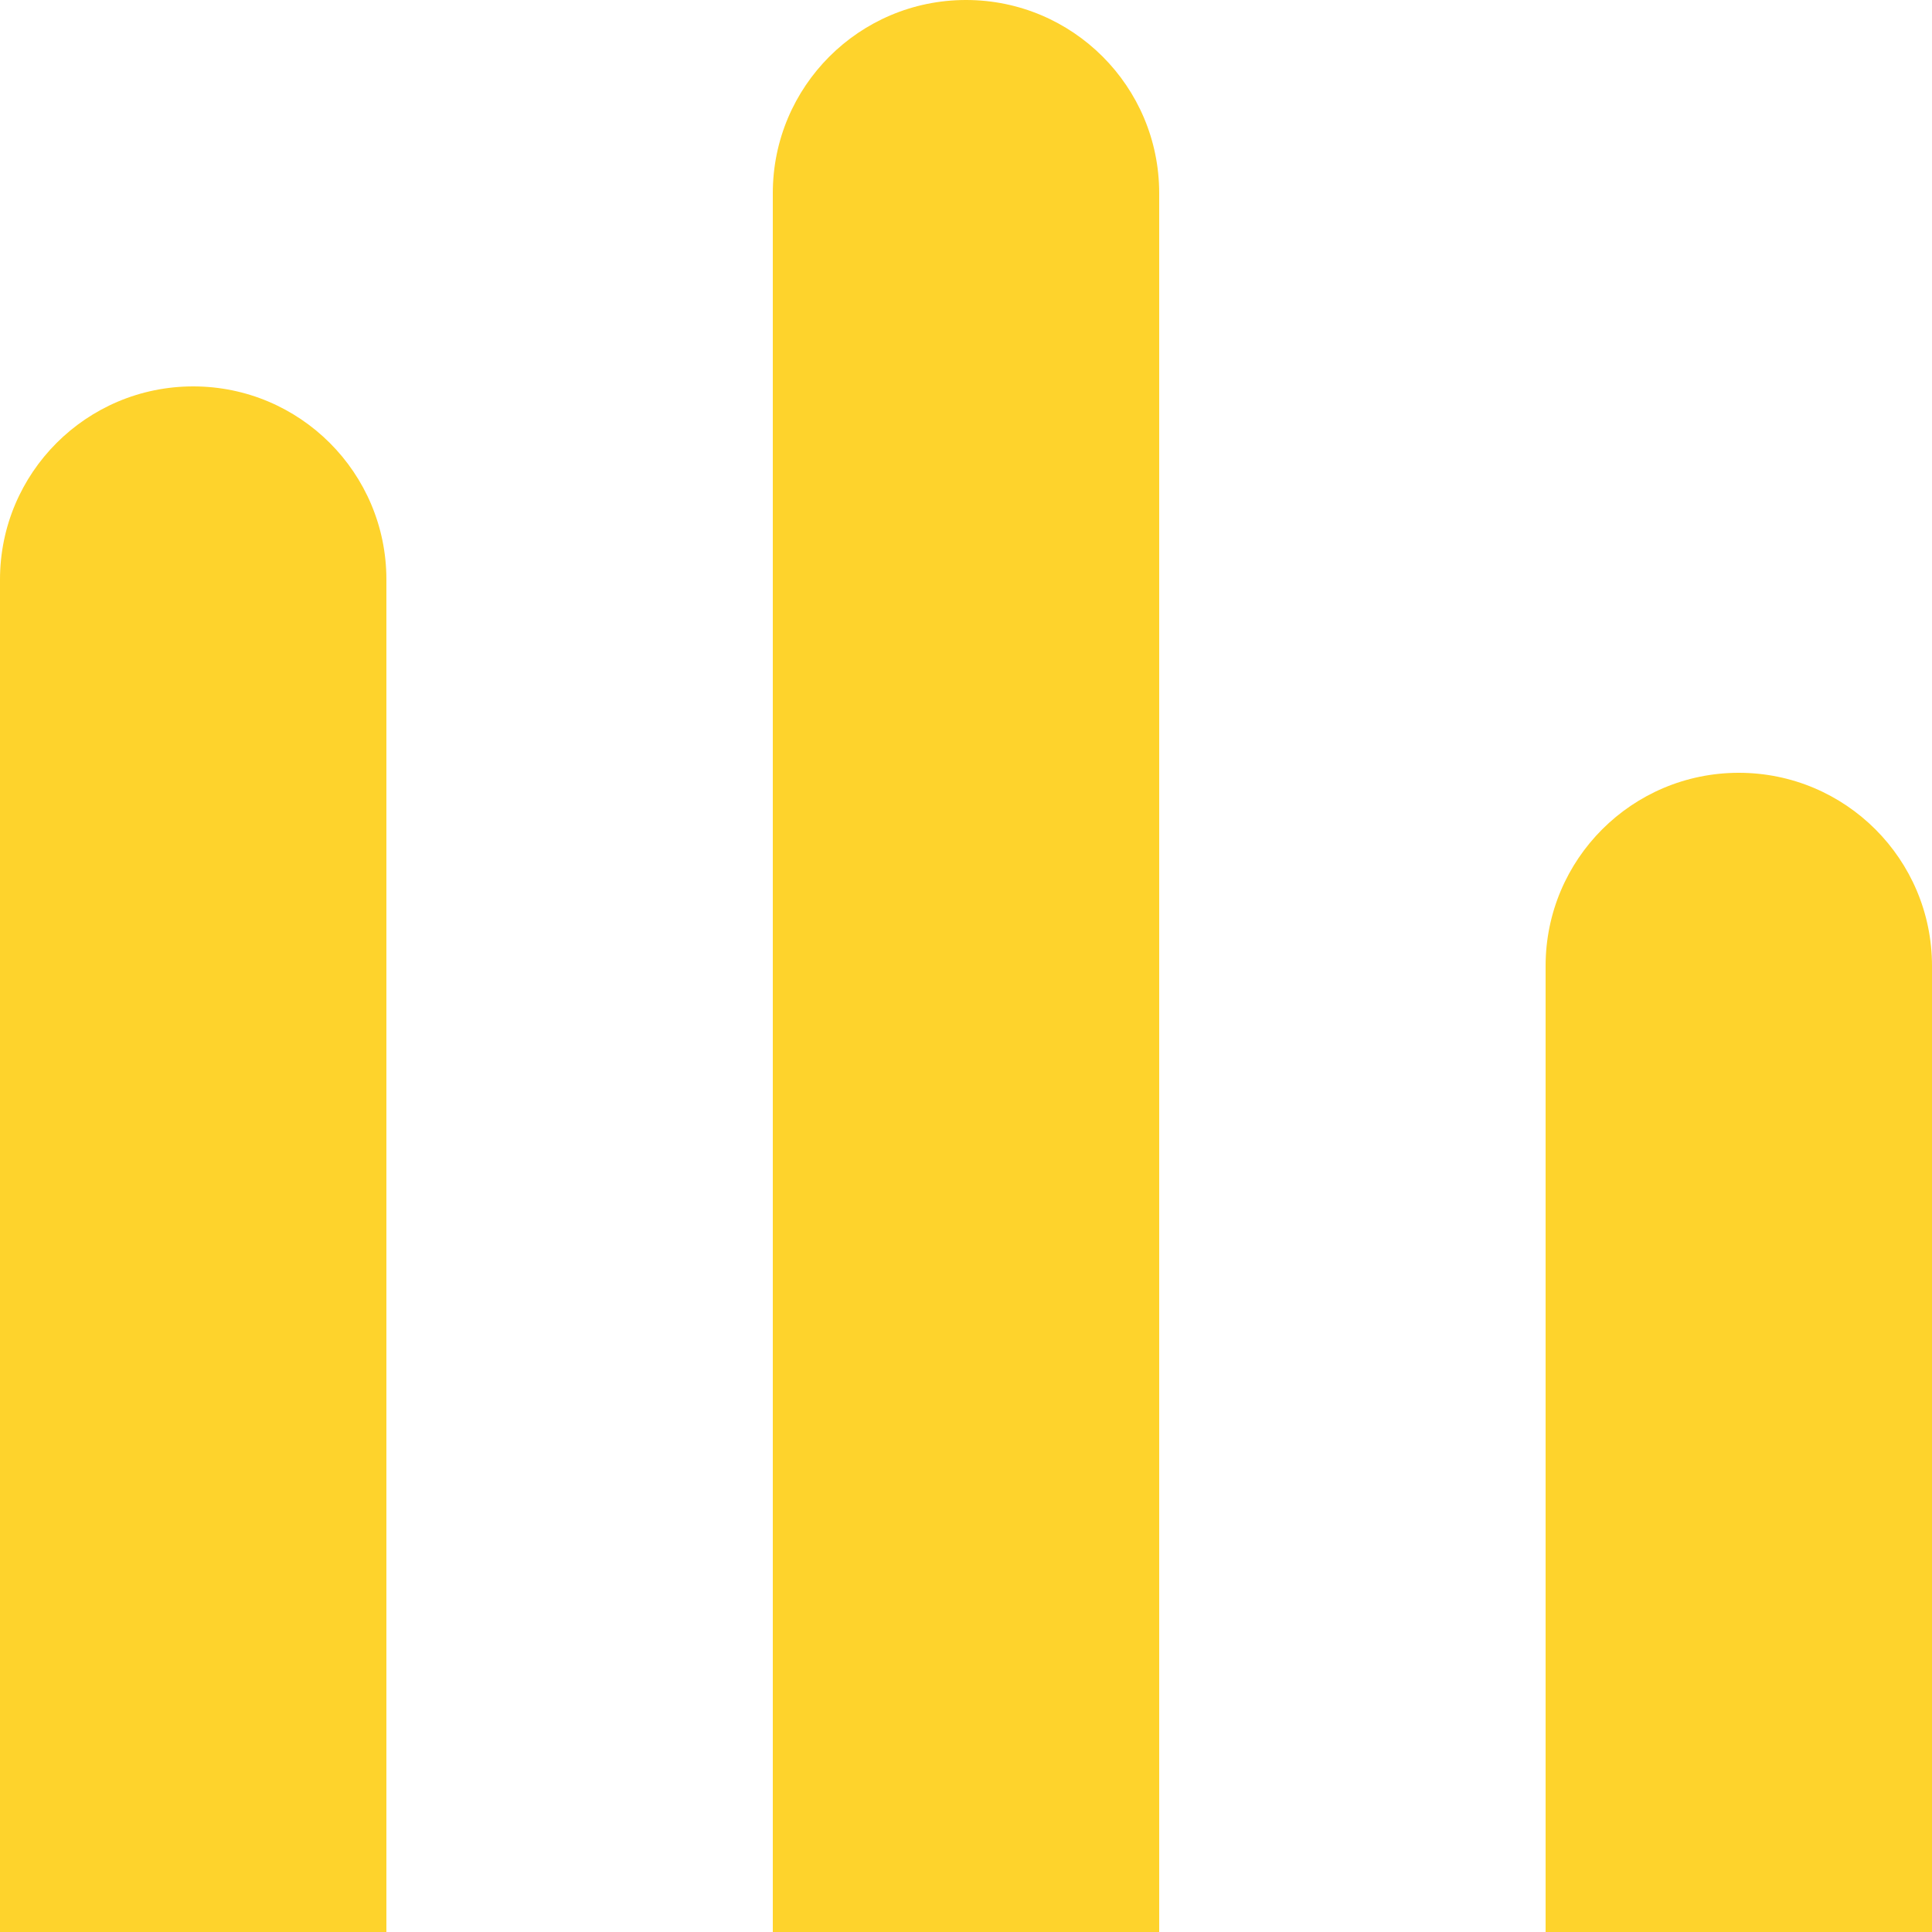
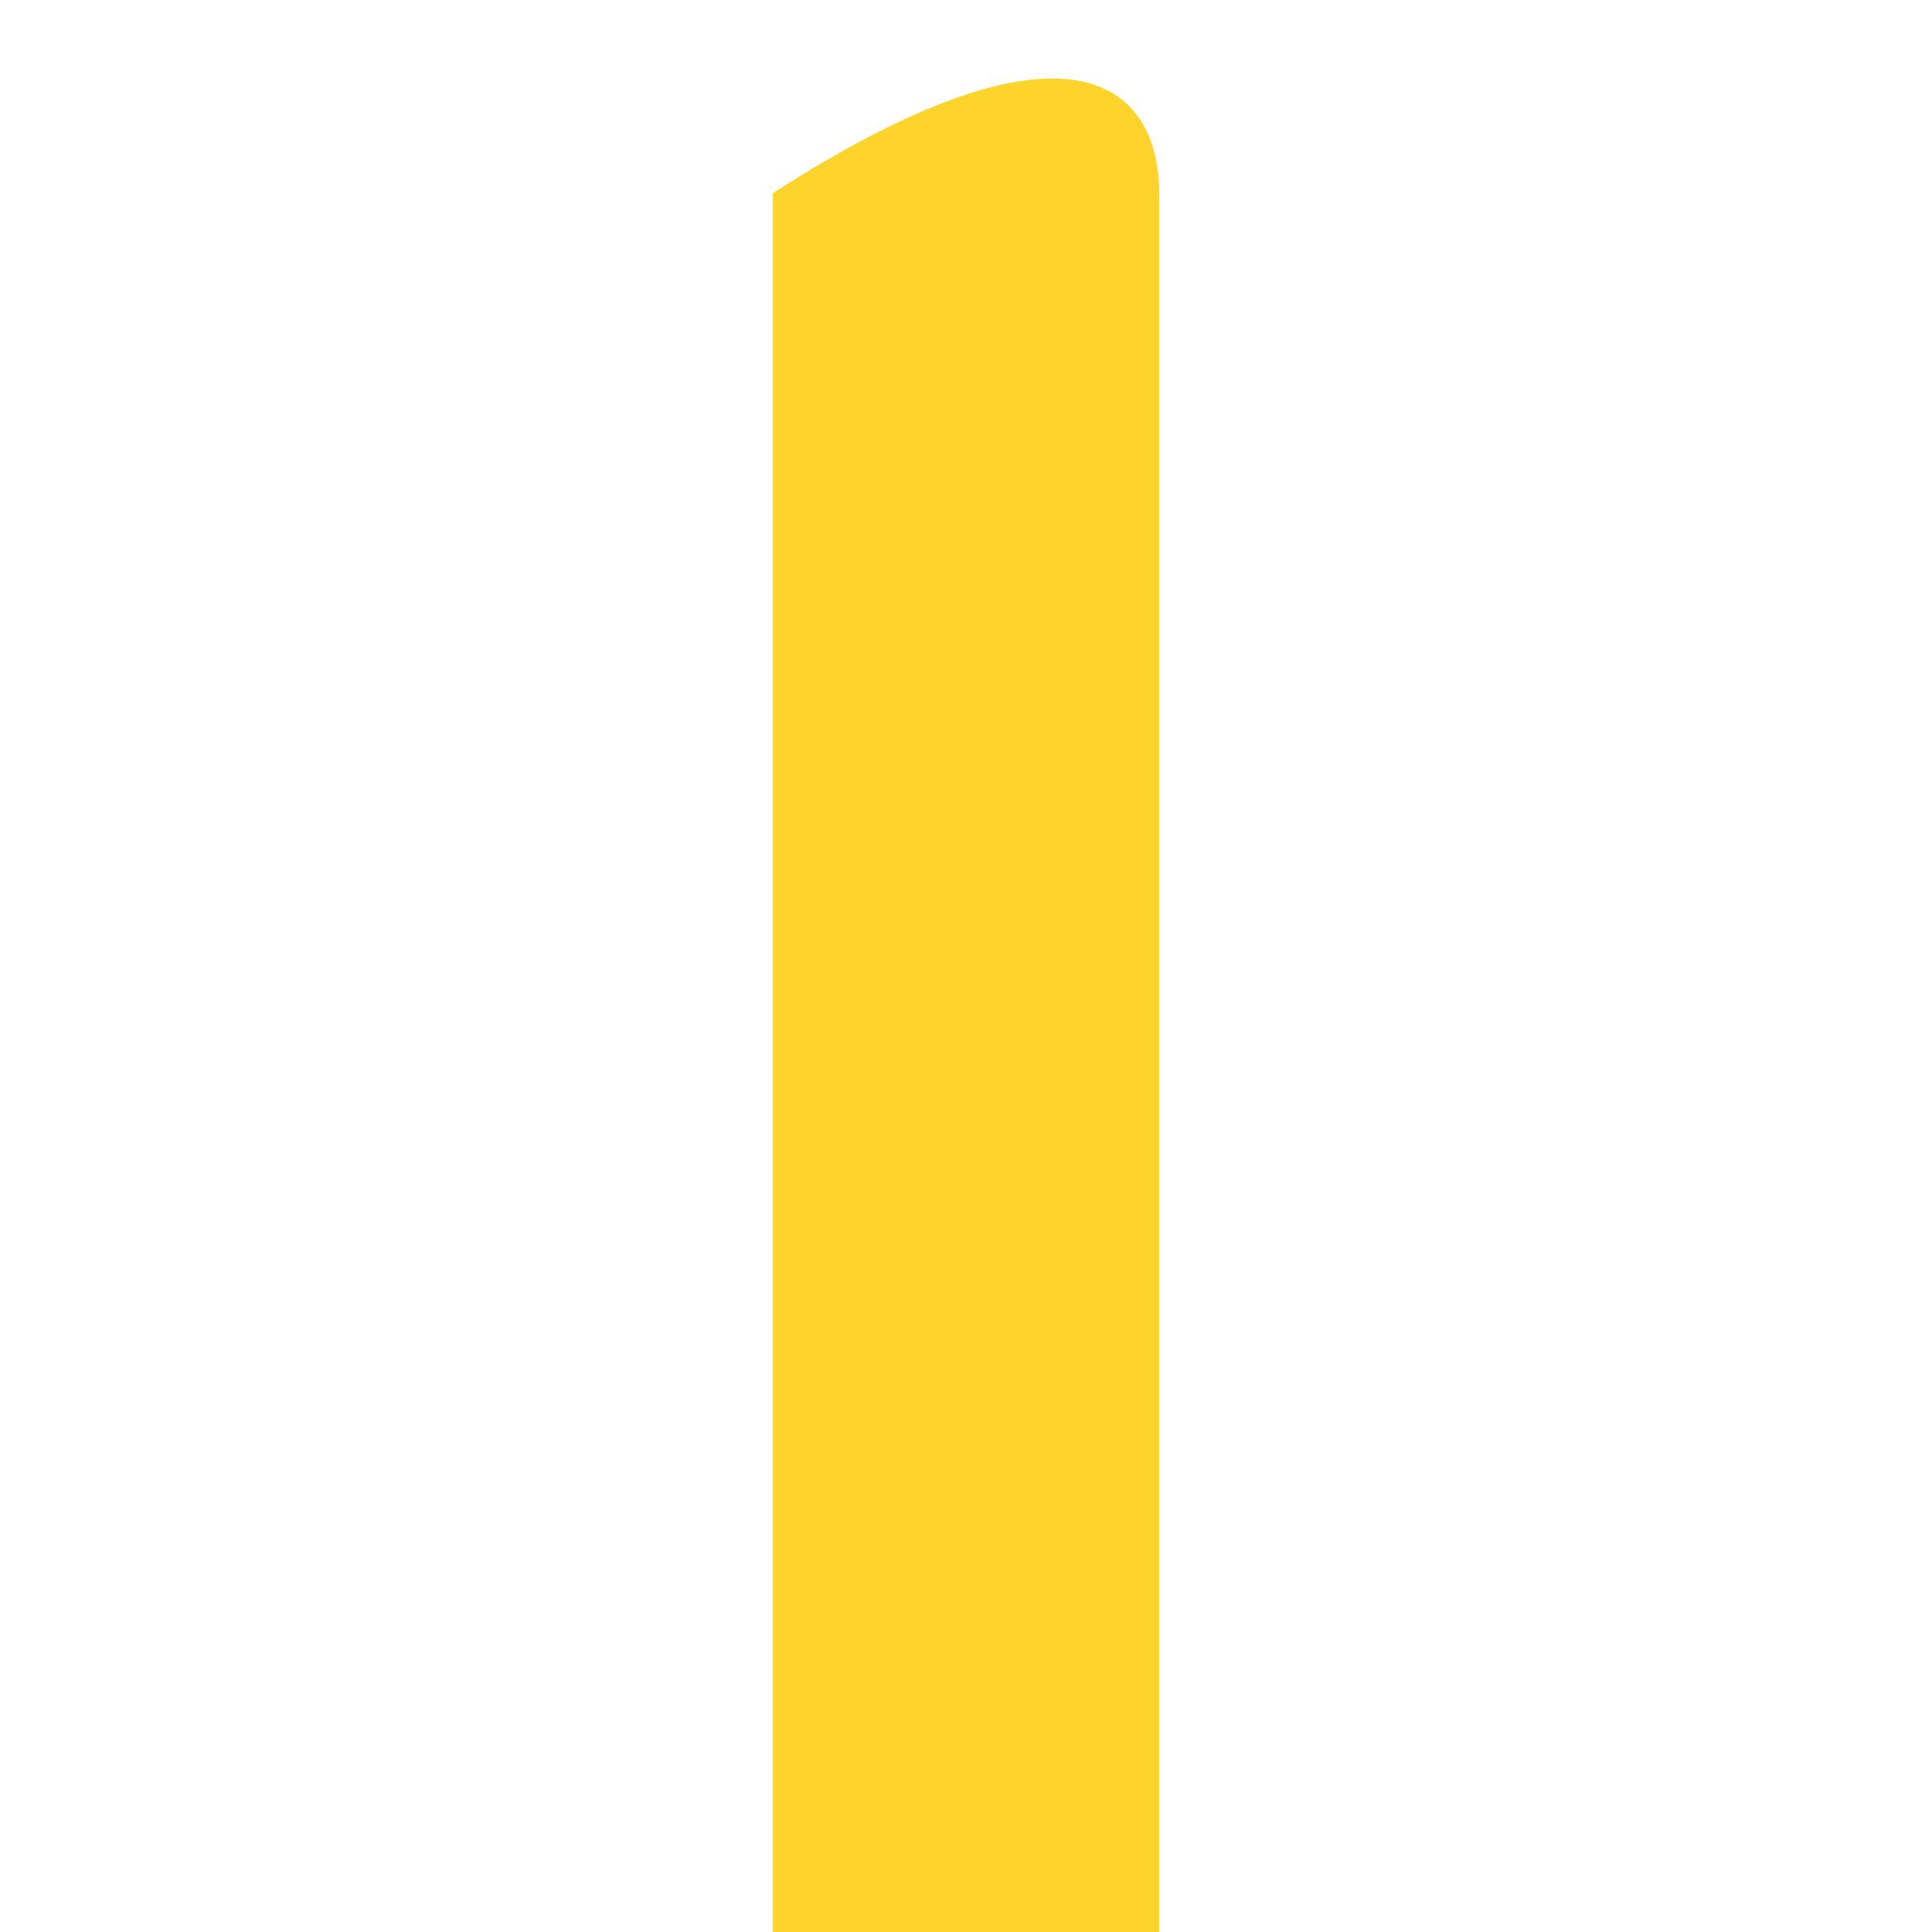
<svg xmlns="http://www.w3.org/2000/svg" width="20" height="20" viewBox="0 0 20 20" fill="none">
-   <path d="M0 6C0 4.895 0.895 4 2 4C3.105 4 4 4.895 4 6V20H0V6Z" fill="#FED32C" />
-   <path d="M16 10C16 8.895 16.895 8 18 8C19.105 8 20 8.895 20 10V20H16V10Z" fill="#FED32C" />
-   <path d="M8 2C8 0.895 8.895 0 10 0C11.105 0 12 0.895 12 2V20H8V2Z" fill="#FED32C" />
+   <path d="M8 2C11.105 0 12 0.895 12 2V20H8V2Z" fill="#FED32C" />
</svg>